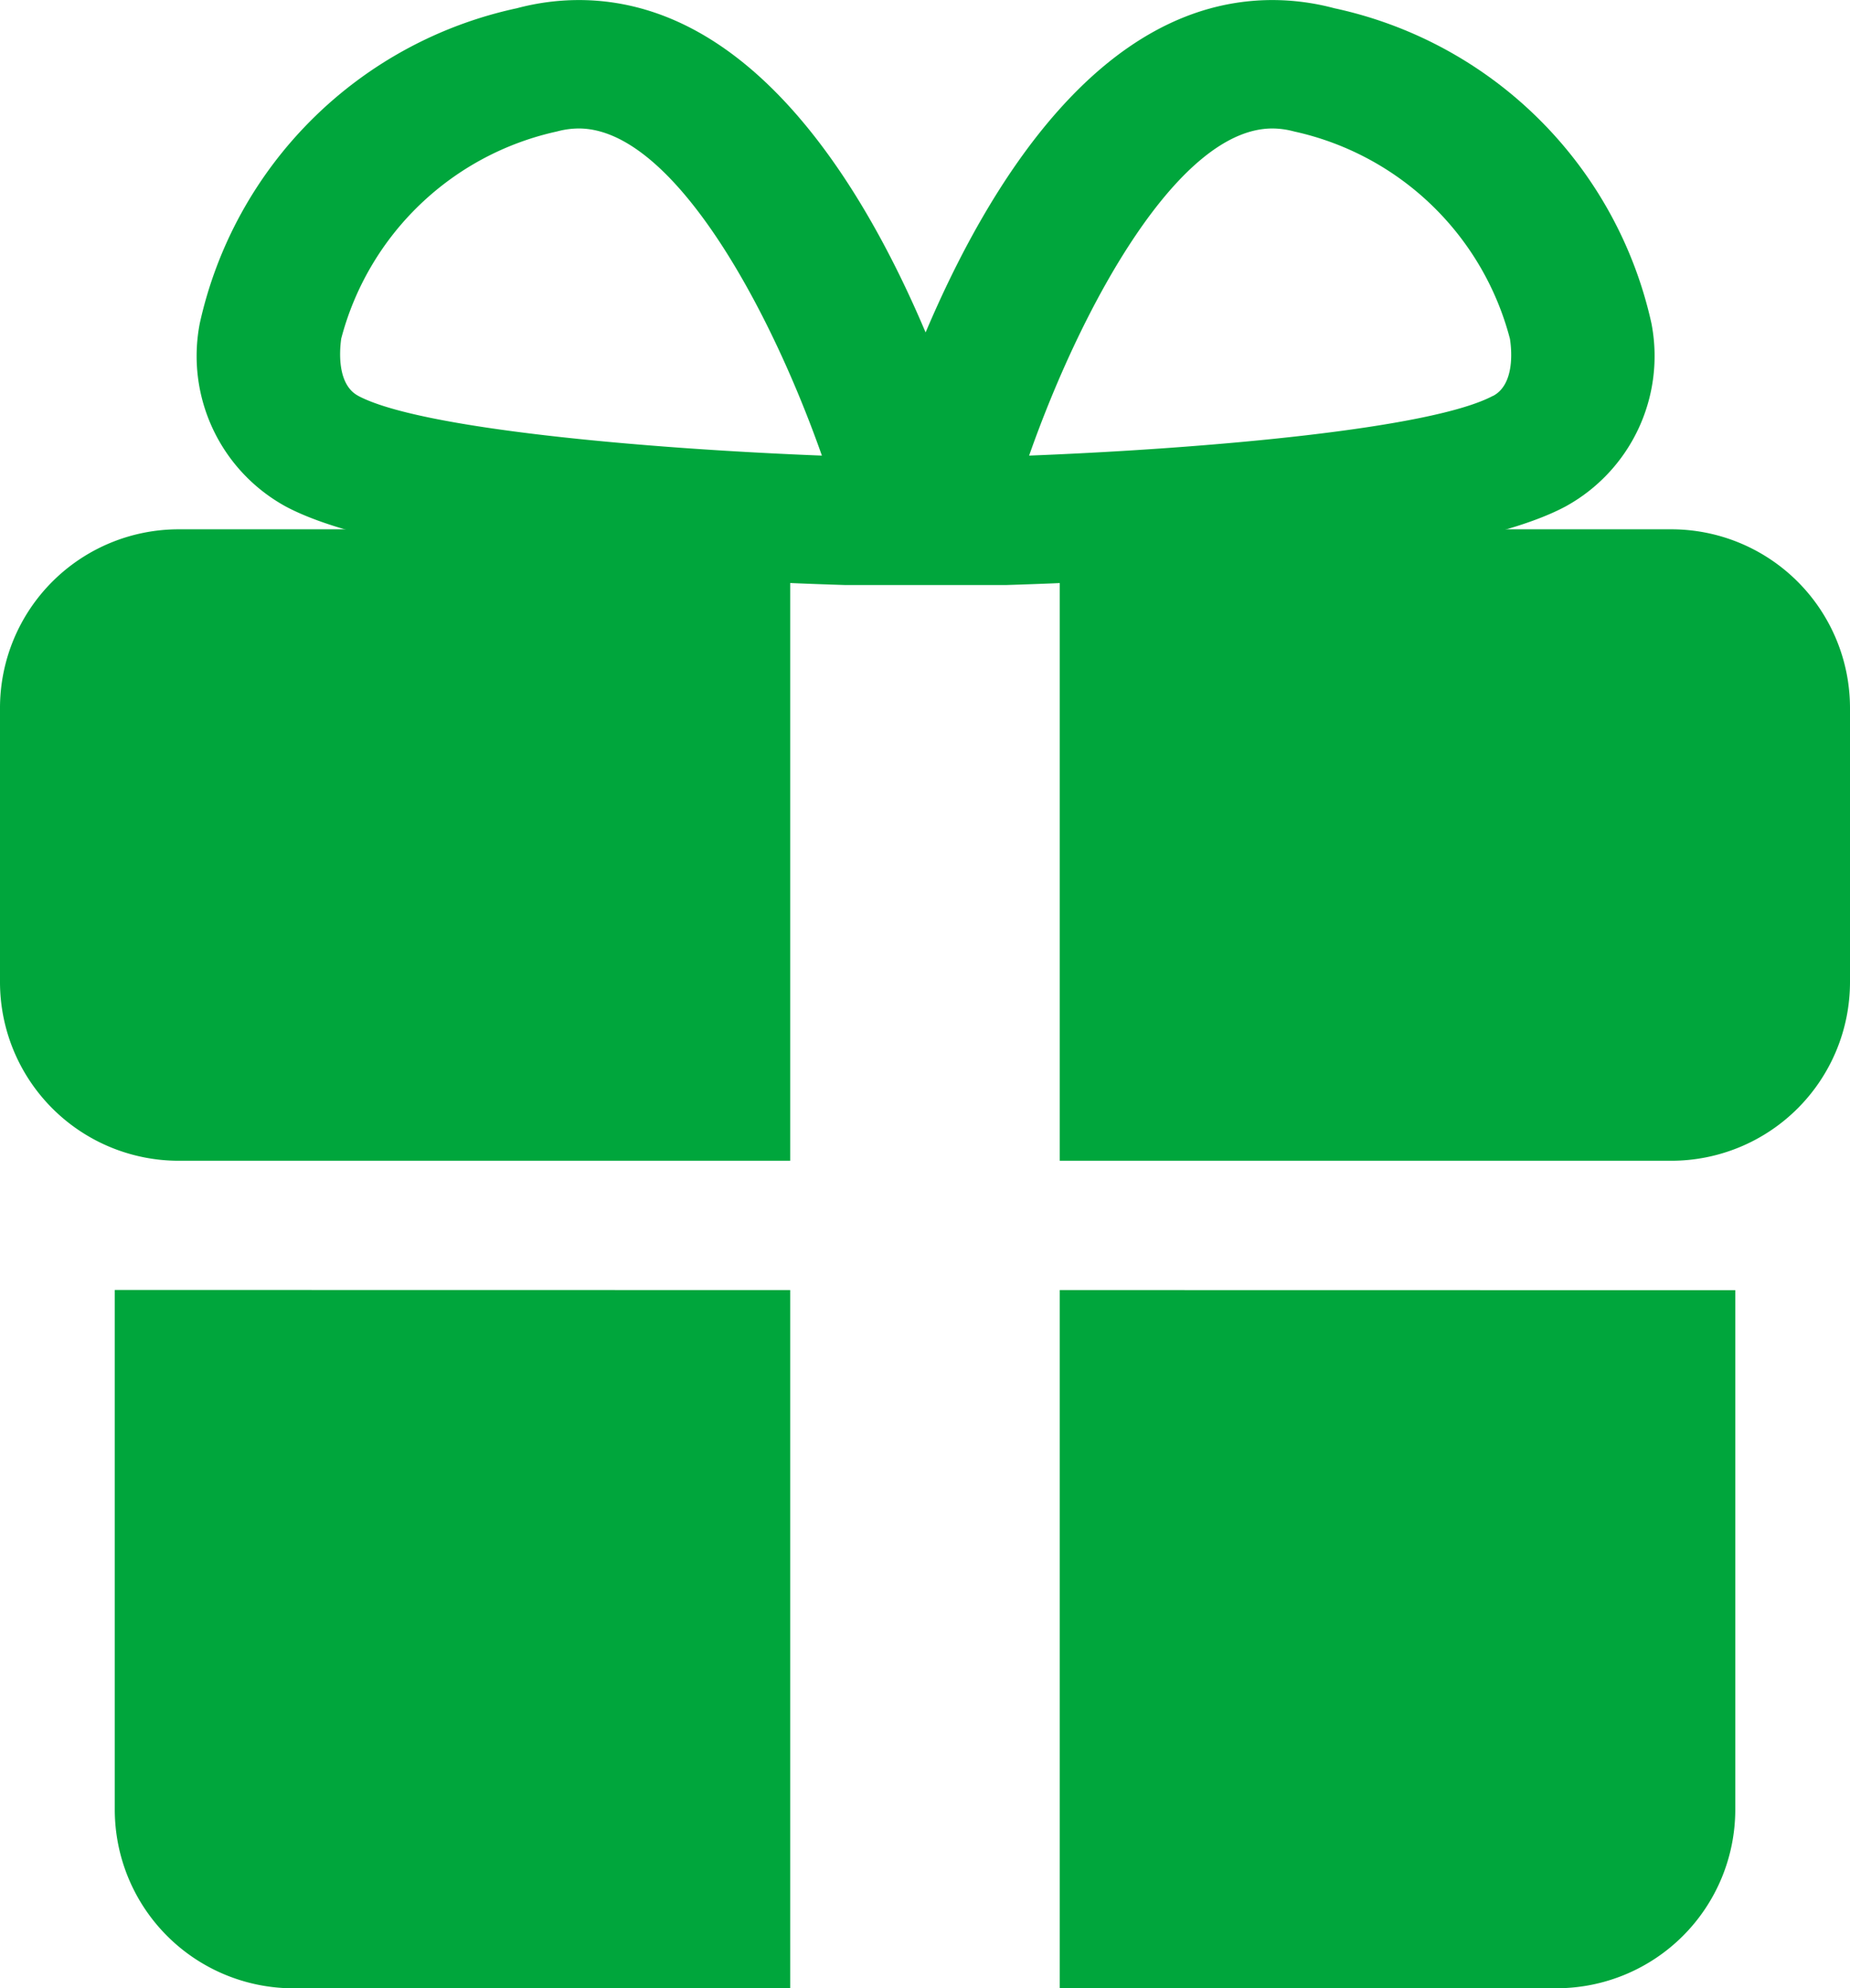
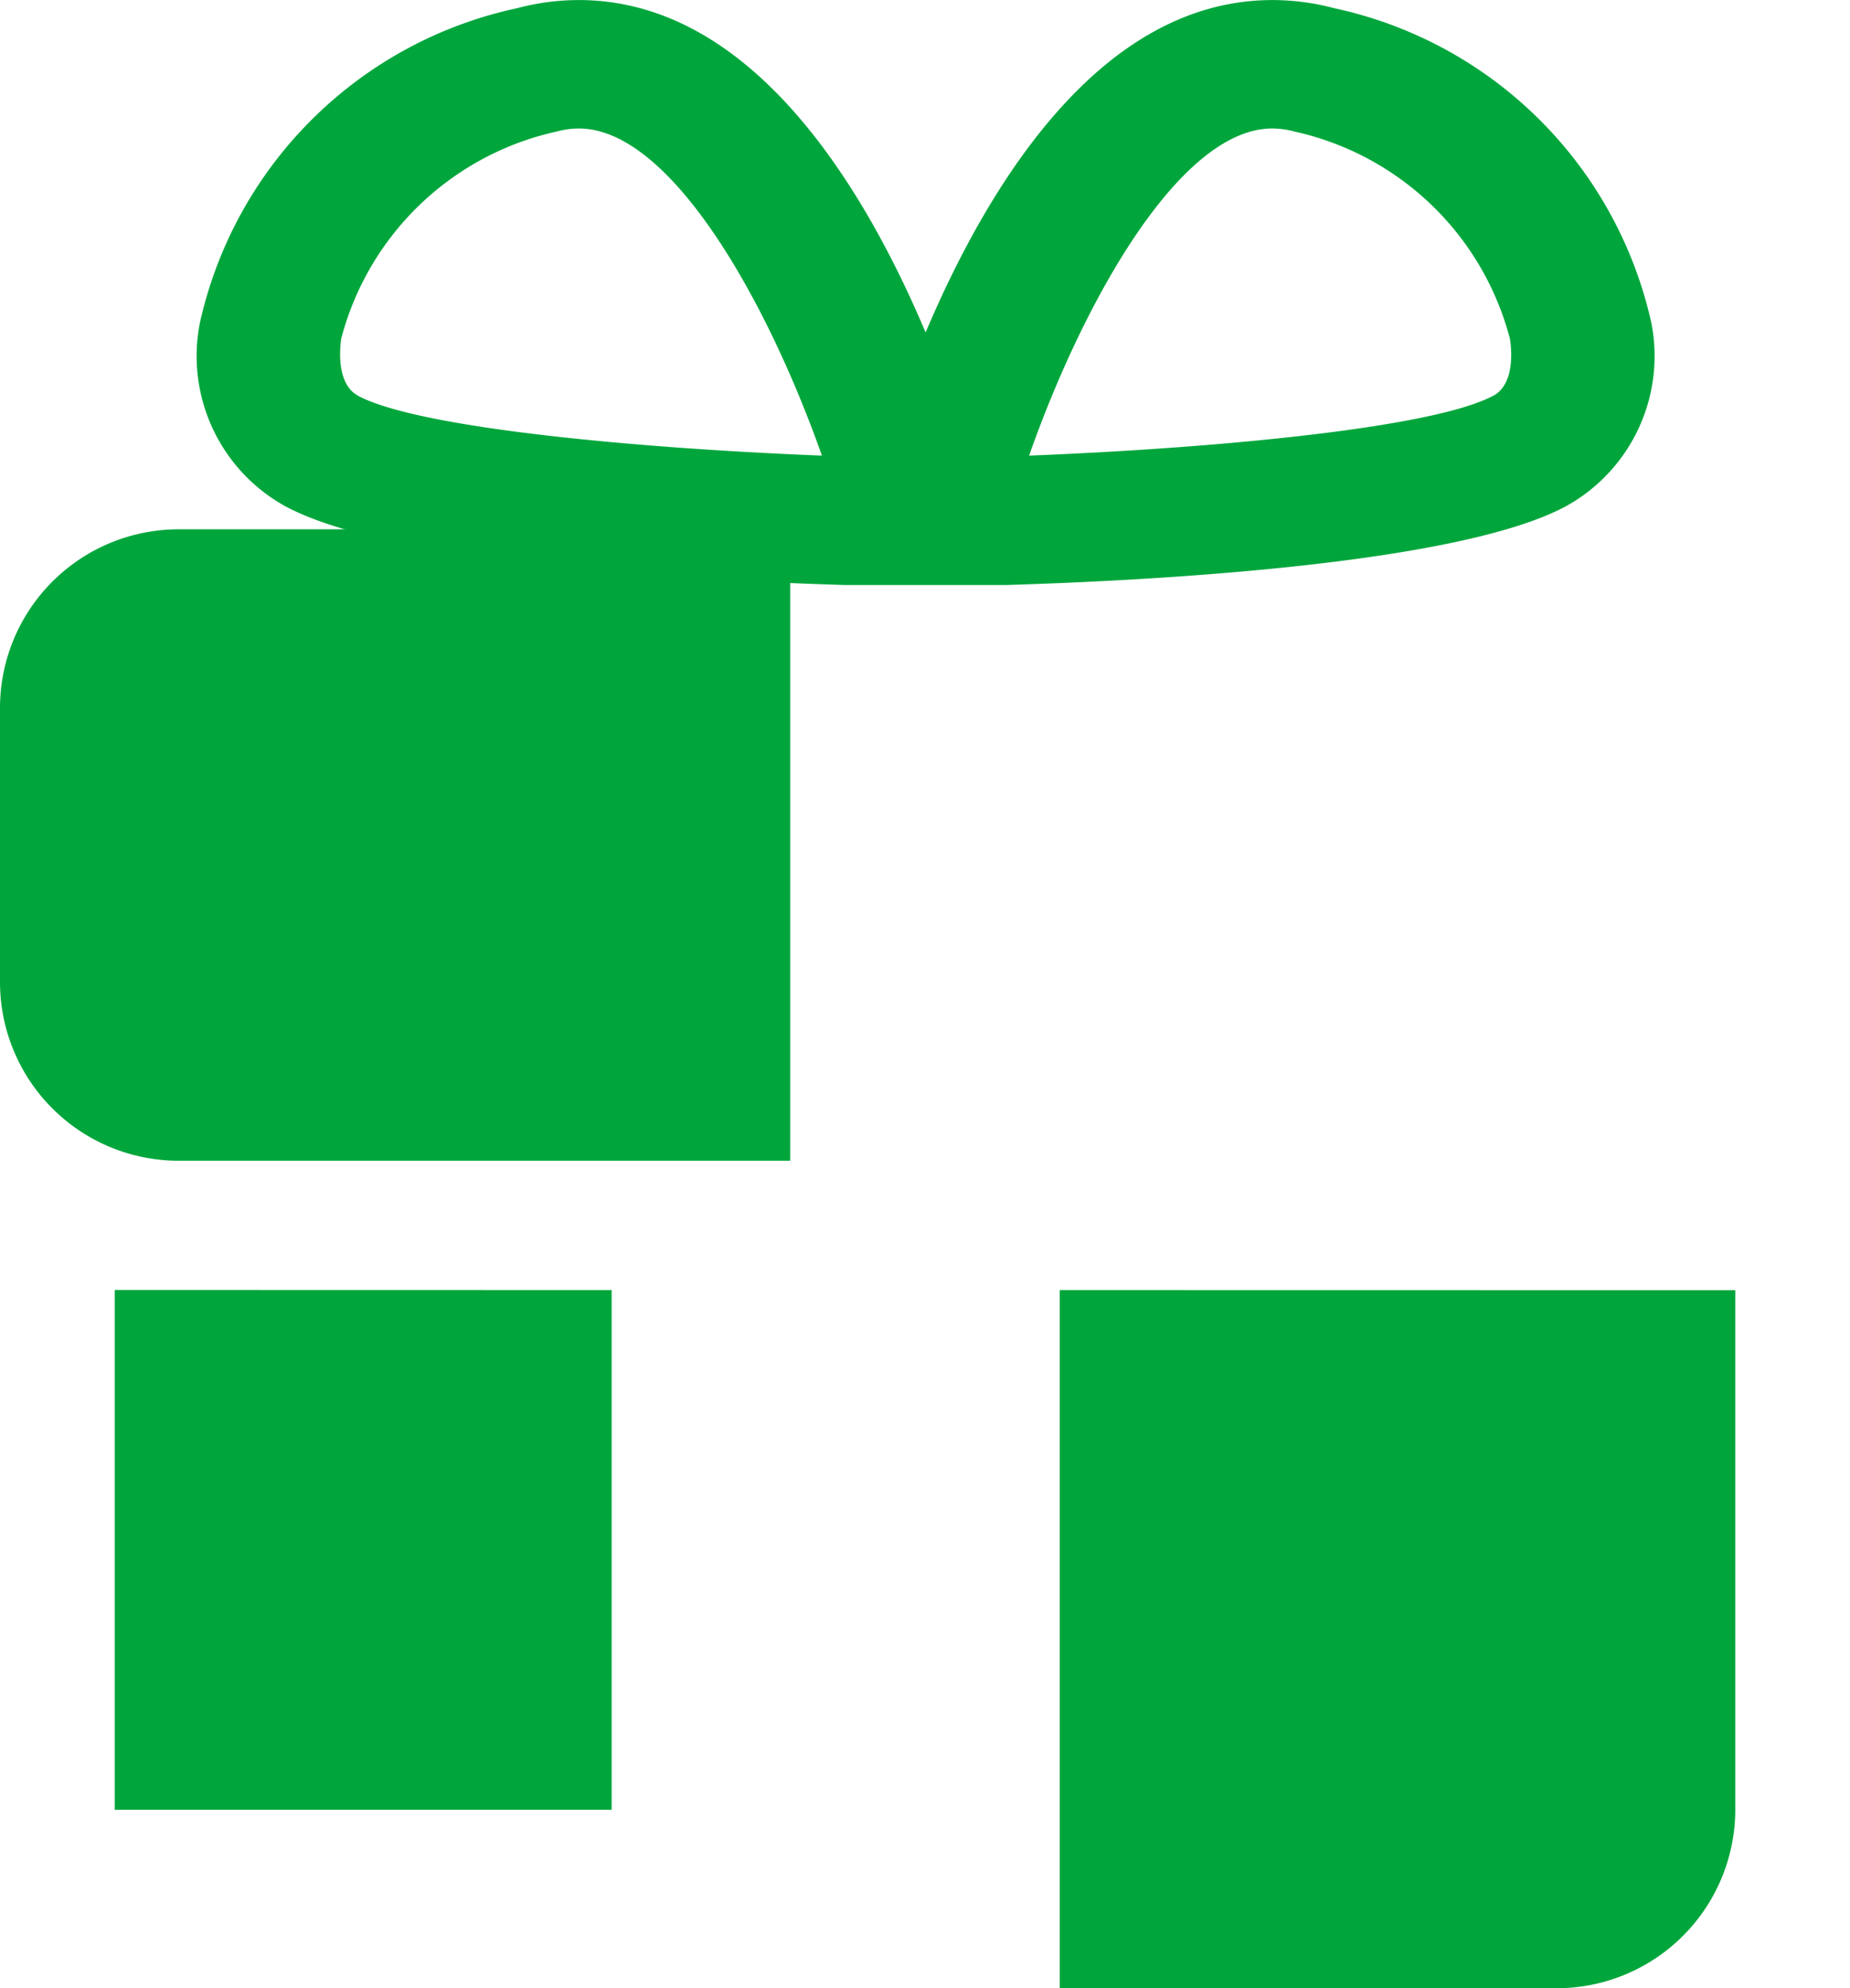
<svg xmlns="http://www.w3.org/2000/svg" width="33.428" height="35.934" viewBox="0 0 33.428 35.934">
  <g id="グループ_552" data-name="グループ 552" transform="translate(208.812 -470.418)">
-     <path id="パス_14188" data-name="パス 14188" d="M-133.417,507.495H-144.47v11.412h11.053a3.23,3.23,0,0,0,3.226-3.226v-4.96A3.23,3.23,0,0,0-133.417,507.495Z" transform="translate(-45.193 -27.511)" fill="#00a63c" />
    <path id="パス_14189" data-name="パス 14189" d="M-205.586,507.495a3.229,3.229,0,0,0-3.226,3.226v4.96a3.23,3.23,0,0,0,3.226,3.226h11.052V507.495Z" transform="translate(0 -27.511)" fill="#00a63c" />
-     <path id="パス_14190" data-name="パス 14190" d="M-200.773,560.78v9.395a3.23,3.23,0,0,0,3.226,3.226h8.978V560.782Z" transform="translate(-5.965 -67.049)" fill="#00a63c" />
+     <path id="パス_14190" data-name="パス 14190" d="M-200.773,560.78v9.395h8.978V560.782Z" transform="translate(-5.965 -67.049)" fill="#00a63c" />
    <path id="パス_14191" data-name="パス 14191" d="M-144.47,560.789v12.618h8.98a3.23,3.23,0,0,0,3.226-3.226v-9.39Z" transform="translate(-45.193 -67.056)" fill="#00a63c" />
    <path id="パス_14192" data-name="パス 14192" d="M-180.351,480.991c2.681-.082,8.143-.376,10.1-1.416a3.1,3.1,0,0,0,1.558-3.319,7.477,7.477,0,0,0-5.728-5.689,4.353,4.353,0,0,0-1.119-.148c-3.093,0-5.124,3.308-6.267,6.007-1.142-2.7-3.173-6.007-6.267-6.007a4.361,4.361,0,0,0-1.119.148,7.477,7.477,0,0,0-5.728,5.689,3.1,3.1,0,0,0,1.558,3.319c1.959,1.041,7.421,1.334,10.1,1.416Zm-11.706-3.418c-.379-.2-.343-.789-.31-1.033a5.175,5.175,0,0,1,3.9-3.746,1.51,1.51,0,0,1,.393-.054c1.669,0,3.416,3.141,4.393,5.912C-186.948,478.524-190.95,478.162-192.058,477.573Zm20.5,0c-1.108.589-5.11.951-8.38,1.079.975-2.771,2.72-5.912,4.395-5.912a1.514,1.514,0,0,1,.393.054,5.175,5.175,0,0,1,3.9,3.746C-171.21,476.784-171.174,477.372-171.553,477.573Z" transform="translate(-10.28)" fill="#00a63c" />
  </g>
</svg>